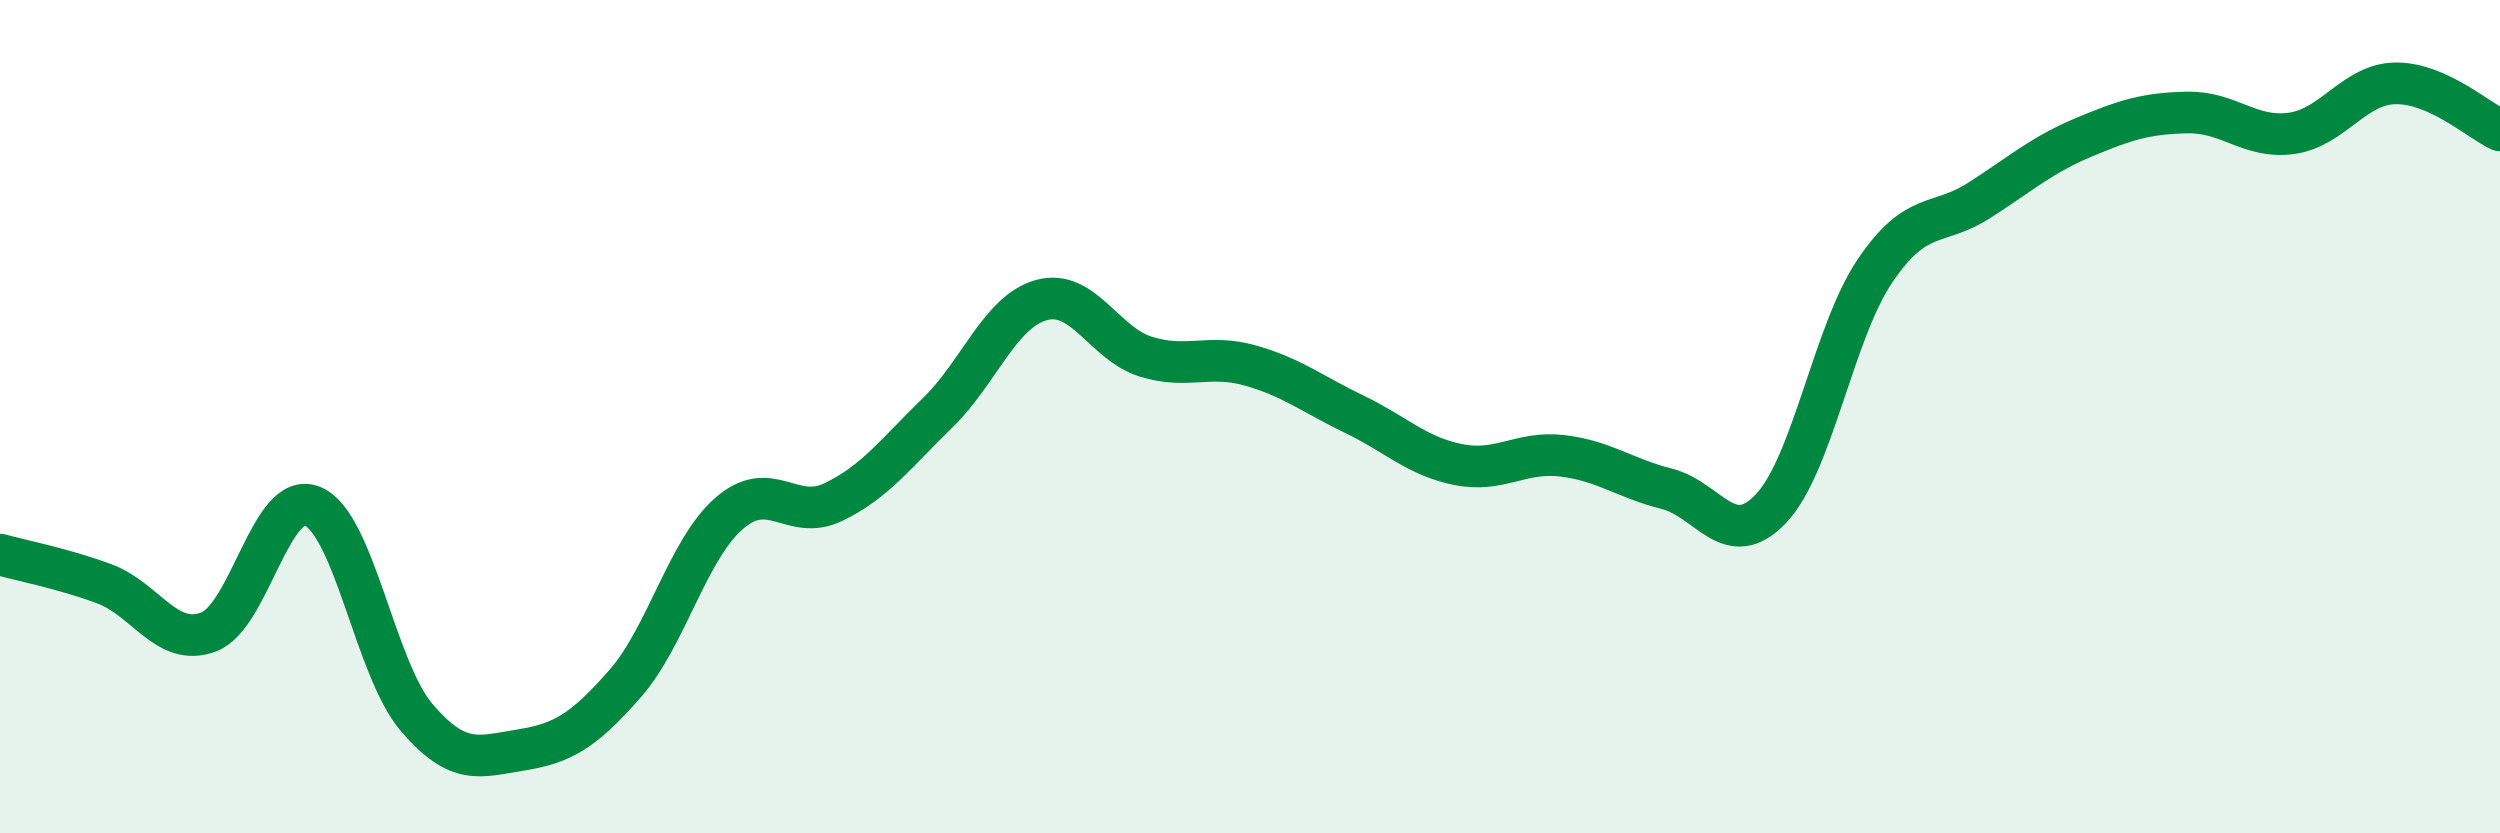
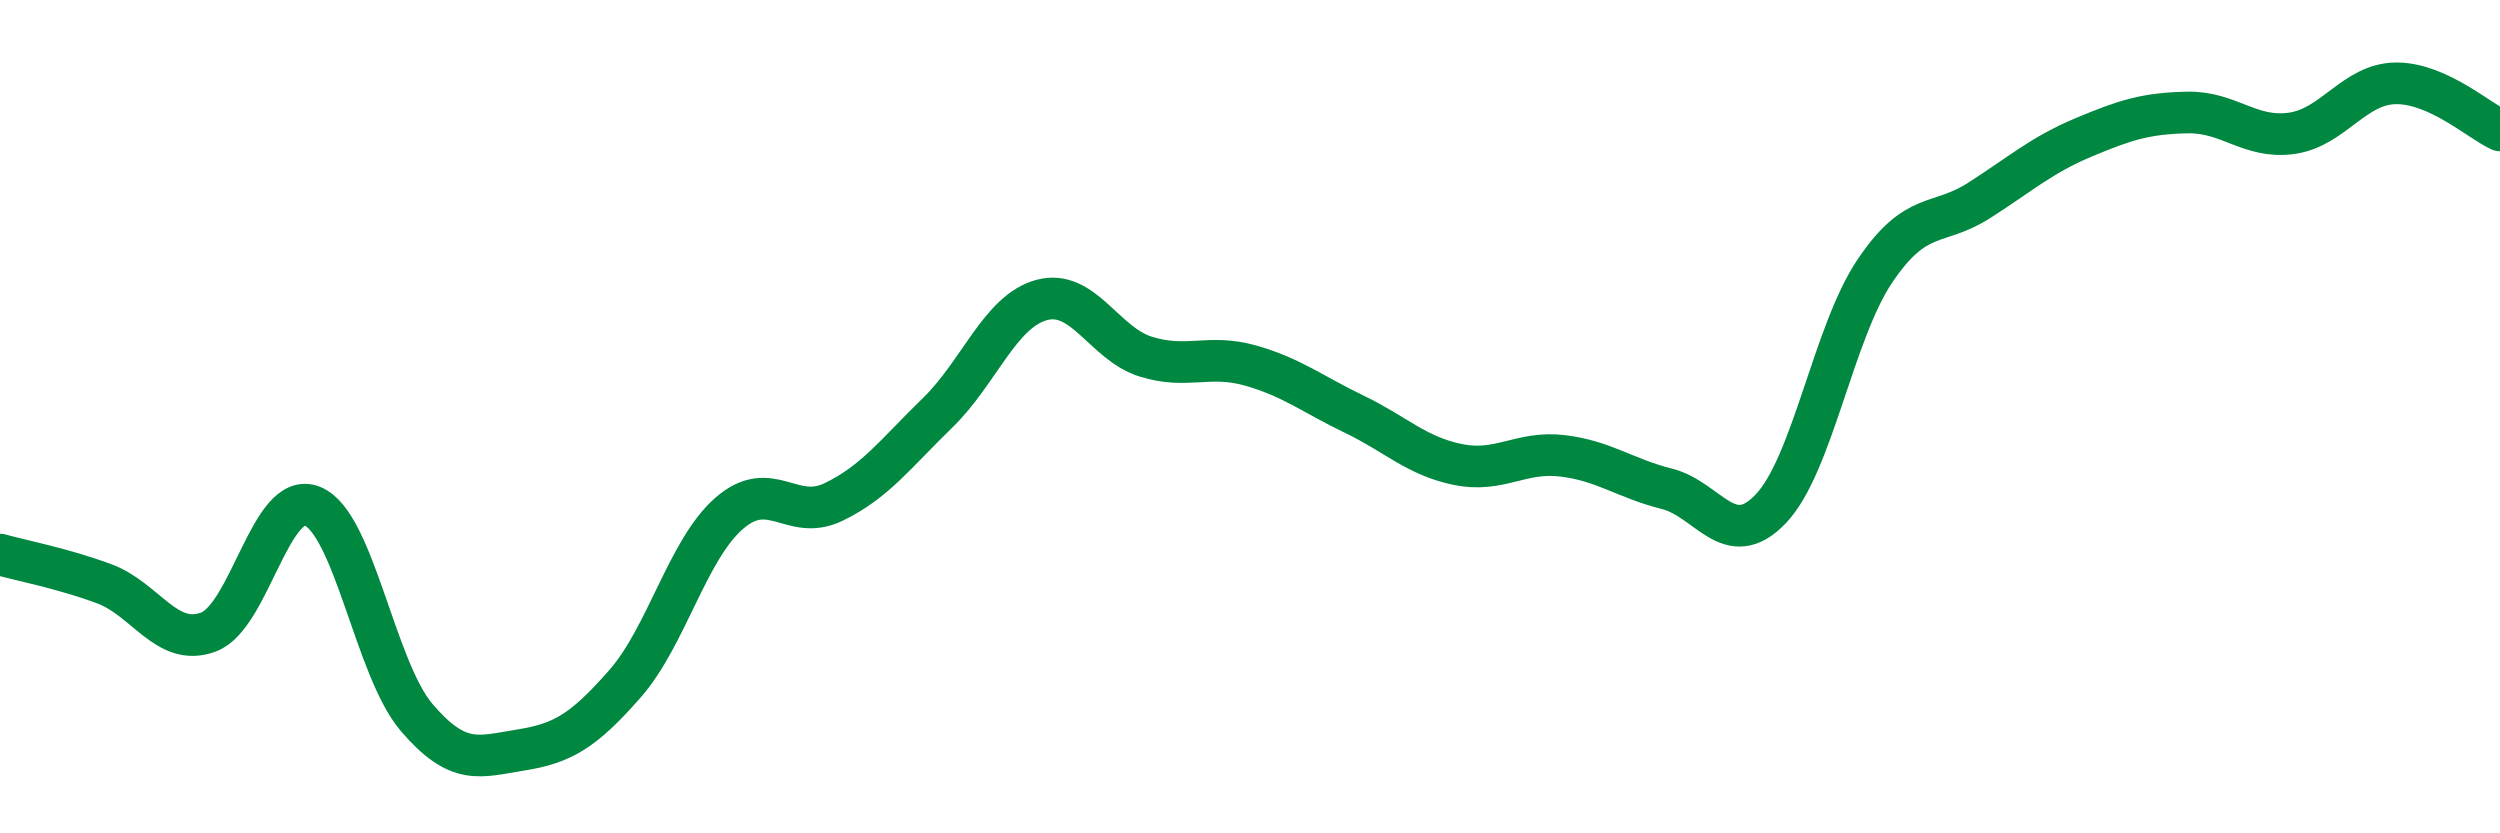
<svg xmlns="http://www.w3.org/2000/svg" width="60" height="20" viewBox="0 0 60 20">
-   <path d="M 0,13.31 C 0.5,13.45 1.5,13.64 2.5,14.01 C 3.5,14.38 4,15.54 5,15.17 C 6,14.8 6.5,11.74 7.5,12.15 C 8.5,12.56 9,16.05 10,17.22 C 11,18.39 11.5,18.16 12.5,18 C 13.5,17.84 14,17.55 15,16.41 C 16,15.27 16.5,13.19 17.5,12.32 C 18.5,11.45 19,12.53 20,12.05 C 21,11.57 21.5,10.88 22.5,9.91 C 23.5,8.94 24,7.47 25,7.2 C 26,6.93 26.5,8.25 27.5,8.56 C 28.5,8.87 29,8.49 30,8.77 C 31,9.05 31.5,9.46 32.5,9.94 C 33.5,10.42 34,10.95 35,11.15 C 36,11.35 36.5,10.82 37.5,10.94 C 38.5,11.06 39,11.48 40,11.73 C 41,11.98 41.5,13.26 42.5,12.21 C 43.5,11.16 44,7.98 45,6.5 C 46,5.02 46.5,5.45 47.5,4.81 C 48.5,4.17 49,3.72 50,3.3 C 51,2.88 51.5,2.72 52.5,2.7 C 53.5,2.68 54,3.34 55,3.2 C 56,3.06 56.5,2.01 57.5,2 C 58.5,1.99 59.5,2.9 60,3.13L60 20L0 20Z" fill="#008740" opacity="0.1" stroke-linecap="round" stroke-linejoin="round" />
  <path d="M 0,13.31 C 0.5,13.45 1.5,13.64 2.5,14.01 C 3.5,14.38 4,15.54 5,15.17 C 6,14.8 6.5,11.74 7.5,12.15 C 8.5,12.56 9,16.05 10,17.22 C 11,18.39 11.5,18.16 12.5,18 C 13.5,17.84 14,17.55 15,16.41 C 16,15.27 16.5,13.19 17.5,12.32 C 18.5,11.45 19,12.53 20,12.05 C 21,11.57 21.5,10.88 22.5,9.91 C 23.5,8.94 24,7.47 25,7.2 C 26,6.93 26.5,8.25 27.5,8.56 C 28.5,8.87 29,8.49 30,8.77 C 31,9.05 31.5,9.46 32.5,9.94 C 33.5,10.42 34,10.95 35,11.15 C 36,11.35 36.5,10.82 37.5,10.94 C 38.5,11.06 39,11.48 40,11.73 C 41,11.98 41.5,13.26 42.5,12.21 C 43.5,11.16 44,7.98 45,6.5 C 46,5.02 46.5,5.45 47.5,4.81 C 48.5,4.17 49,3.72 50,3.3 C 51,2.88 51.5,2.72 52.5,2.7 C 53.5,2.68 54,3.34 55,3.2 C 56,3.06 56.5,2.01 57.5,2 C 58.5,1.99 59.5,2.9 60,3.13" stroke="#008740" stroke-width="1" fill="none" stroke-linecap="round" stroke-linejoin="round" />
</svg>